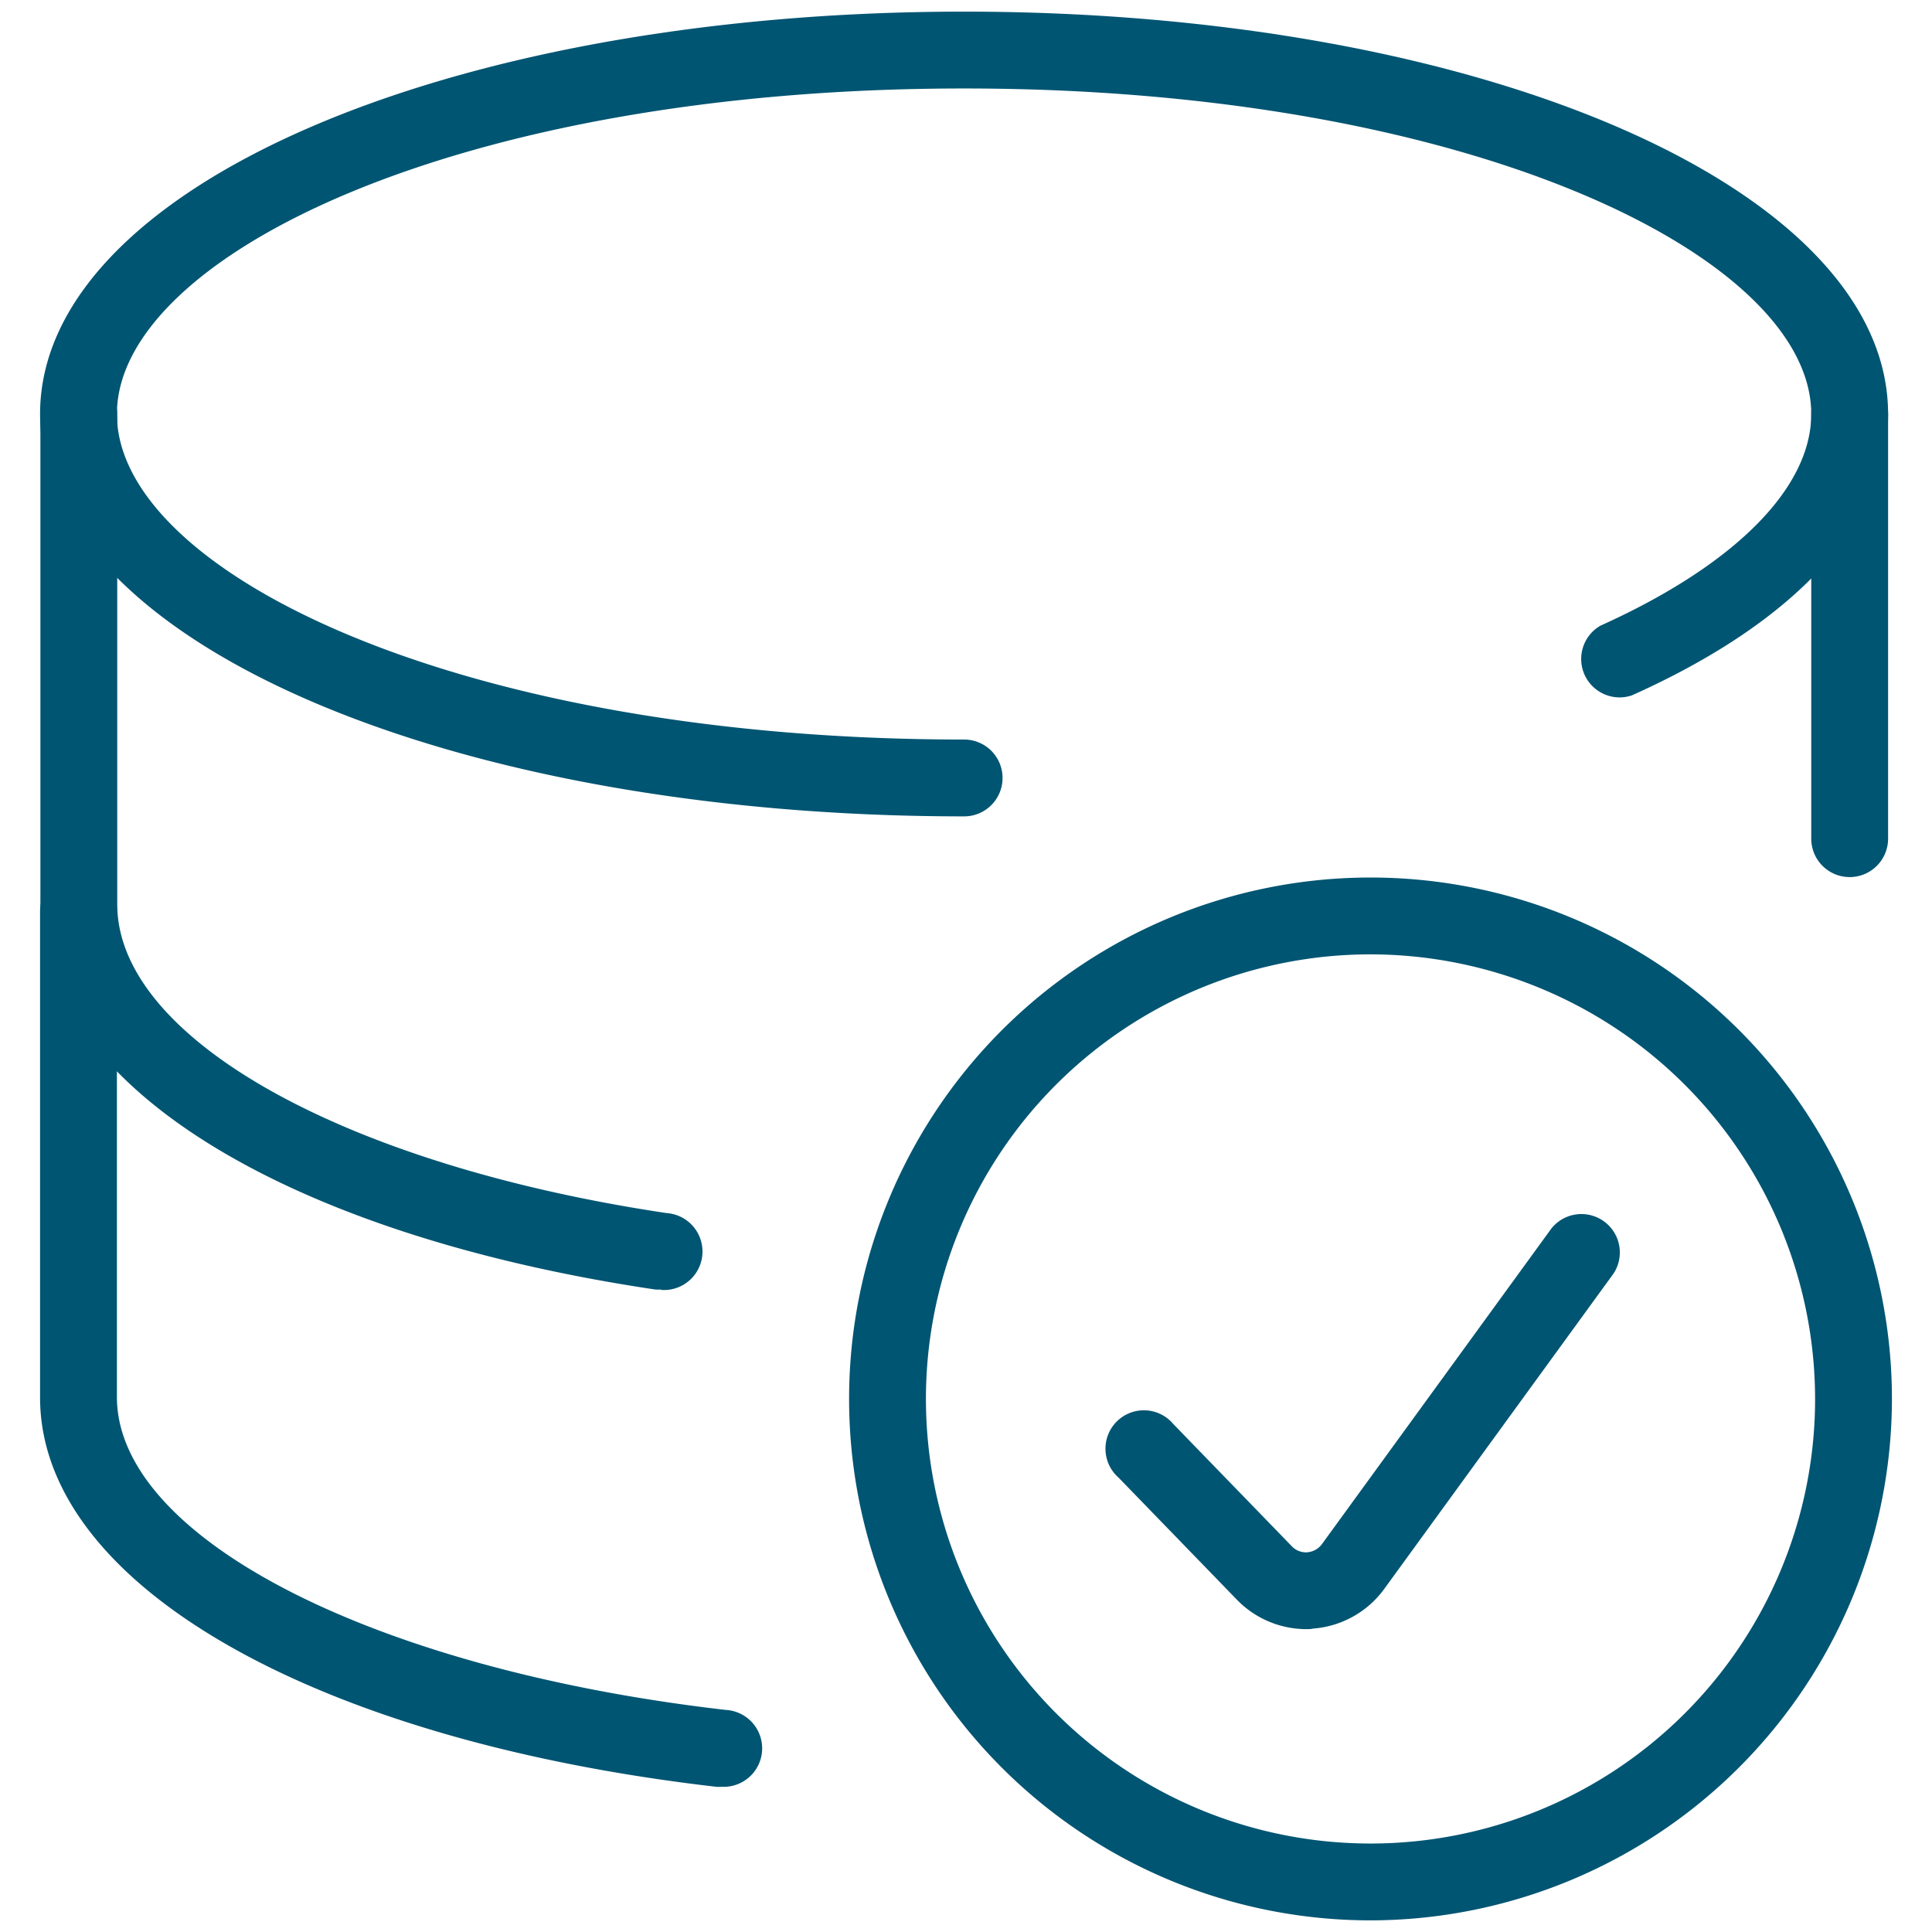
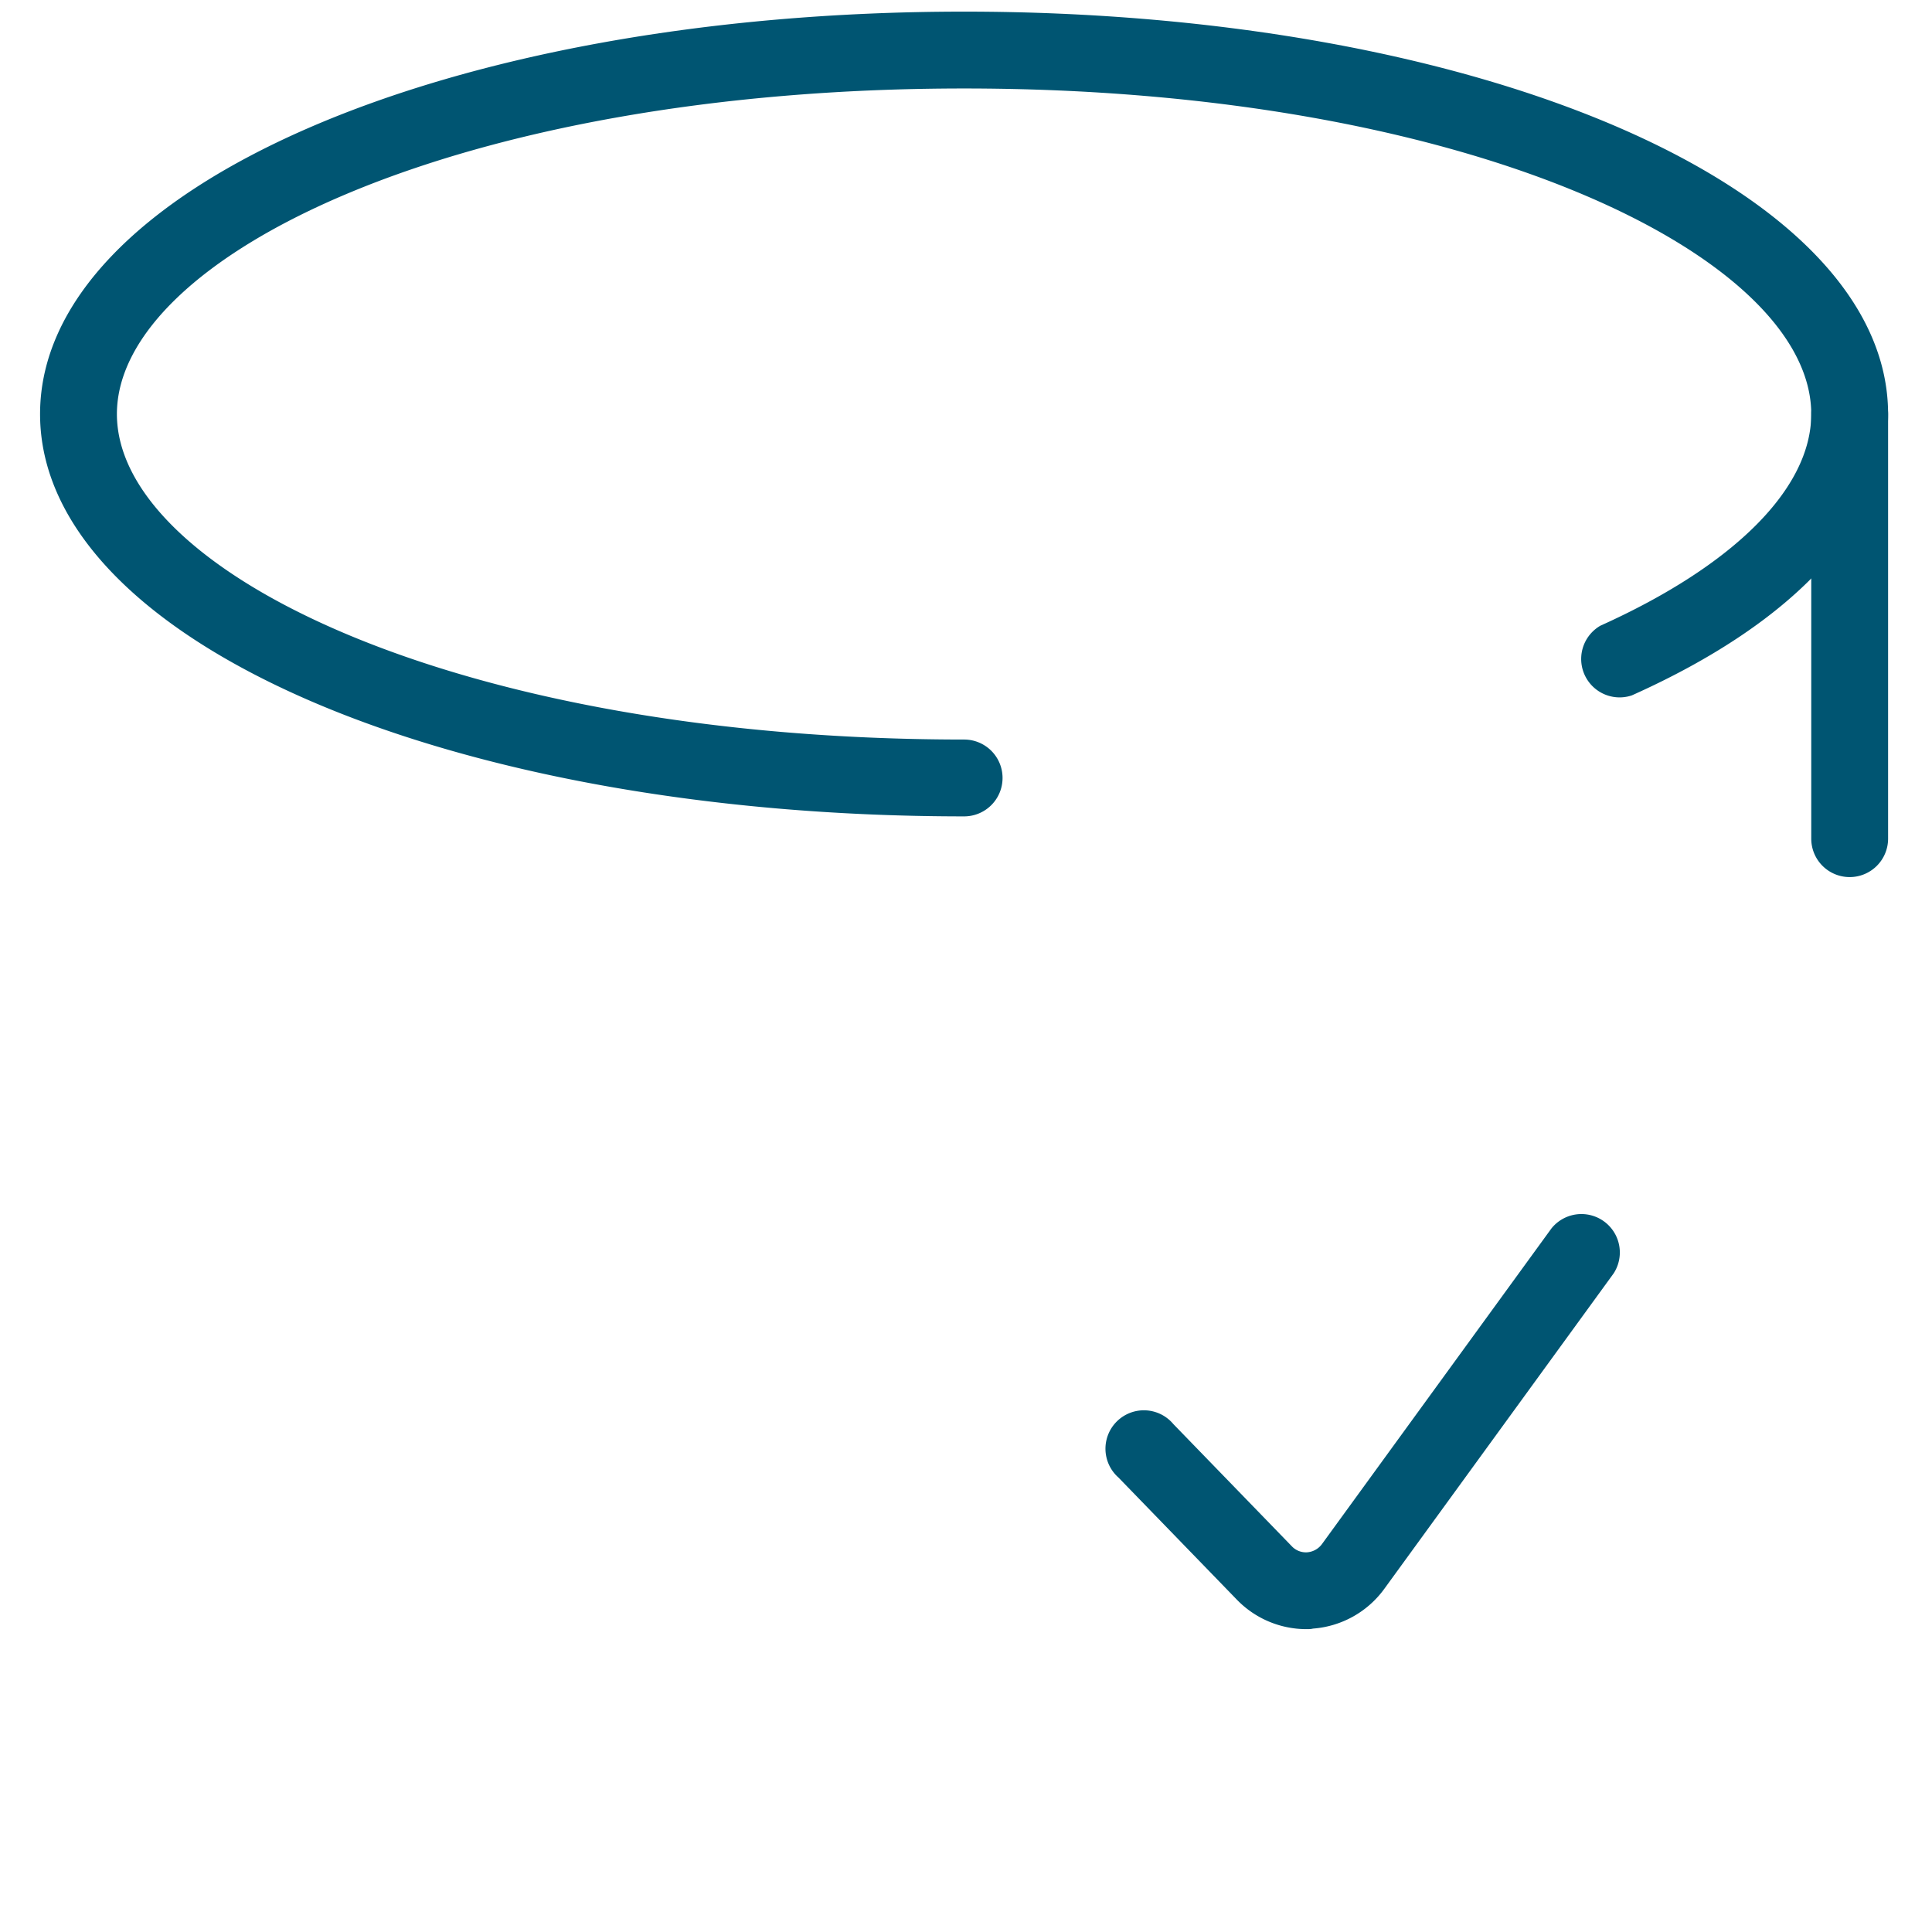
<svg xmlns="http://www.w3.org/2000/svg" viewBox="0 0 176 176">
  <defs>
    <style>.cls-1{fill:#005572;}</style>
  </defs>
  <g id="icon_art" data-name="icon art">
    <path class="cls-1" d="M87.83,74.37c-47.2,0-84.18-16.1-84.18-36.65s37-36.66,84.18-36.66S172,17.16,172,37.72c0,9.79-8.29,18.89-23.35,25.63A3.5,3.5,0,0,1,145.79,57C158,51.5,165,44.48,165,37.72,165,23.4,134,8.06,87.83,8.06S10.65,23.4,10.65,37.72s31,29.65,77.18,29.65a3.5,3.5,0,0,1,0,7Z" />
    <path class="cls-1" d="M168.5,79.9a3.5,3.5,0,0,1-3.5-3.5V37.72a3.5,3.5,0,0,1,7,0V76.4A3.5,3.5,0,0,1,168.5,79.9Z" />
-     <path class="cls-1" d="M60.2,117.47a3.12,3.12,0,0,1-.52,0c-34-5.07-56-18.83-56-35.05V37.72a3.5,3.5,0,0,1,7,0V82.38c0,12.17,20.59,23.73,50.06,28.13a3.5,3.5,0,0,1-.51,7Z" />
-     <path class="cls-1" d="M65.73,162.78l-.41,0c-36.88-4.25-61.67-18.5-61.67-35.47V83a3.5,3.5,0,0,1,7,0v44.26c0,12.82,23.33,24.81,55.47,28.51a3.5,3.5,0,0,1-.39,7Z" />
-     <path class="cls-1" d="M124.85,174.94a47.5,47.5,0,1,1,47.5-47.5A47.56,47.56,0,0,1,124.85,174.94Zm0-88a40.5,40.5,0,1,0,40.5,40.5A40.54,40.54,0,0,0,124.85,86.94Z" />
    <path class="cls-1" d="M119,148.41a8.82,8.82,0,0,1-6.33-2.69L101.89,134.6a3.5,3.5,0,1,1,5-4.87l10.78,11.12a1.77,1.77,0,0,0,1.42.56,1.85,1.85,0,0,0,1.36-.78l20.88-28.72A3.5,3.5,0,0,1,147,116l-20.88,28.72a8.84,8.84,0,0,1-6.51,3.64C119.42,148.41,119.21,148.41,119,148.41Z" />
  </g>
</svg>